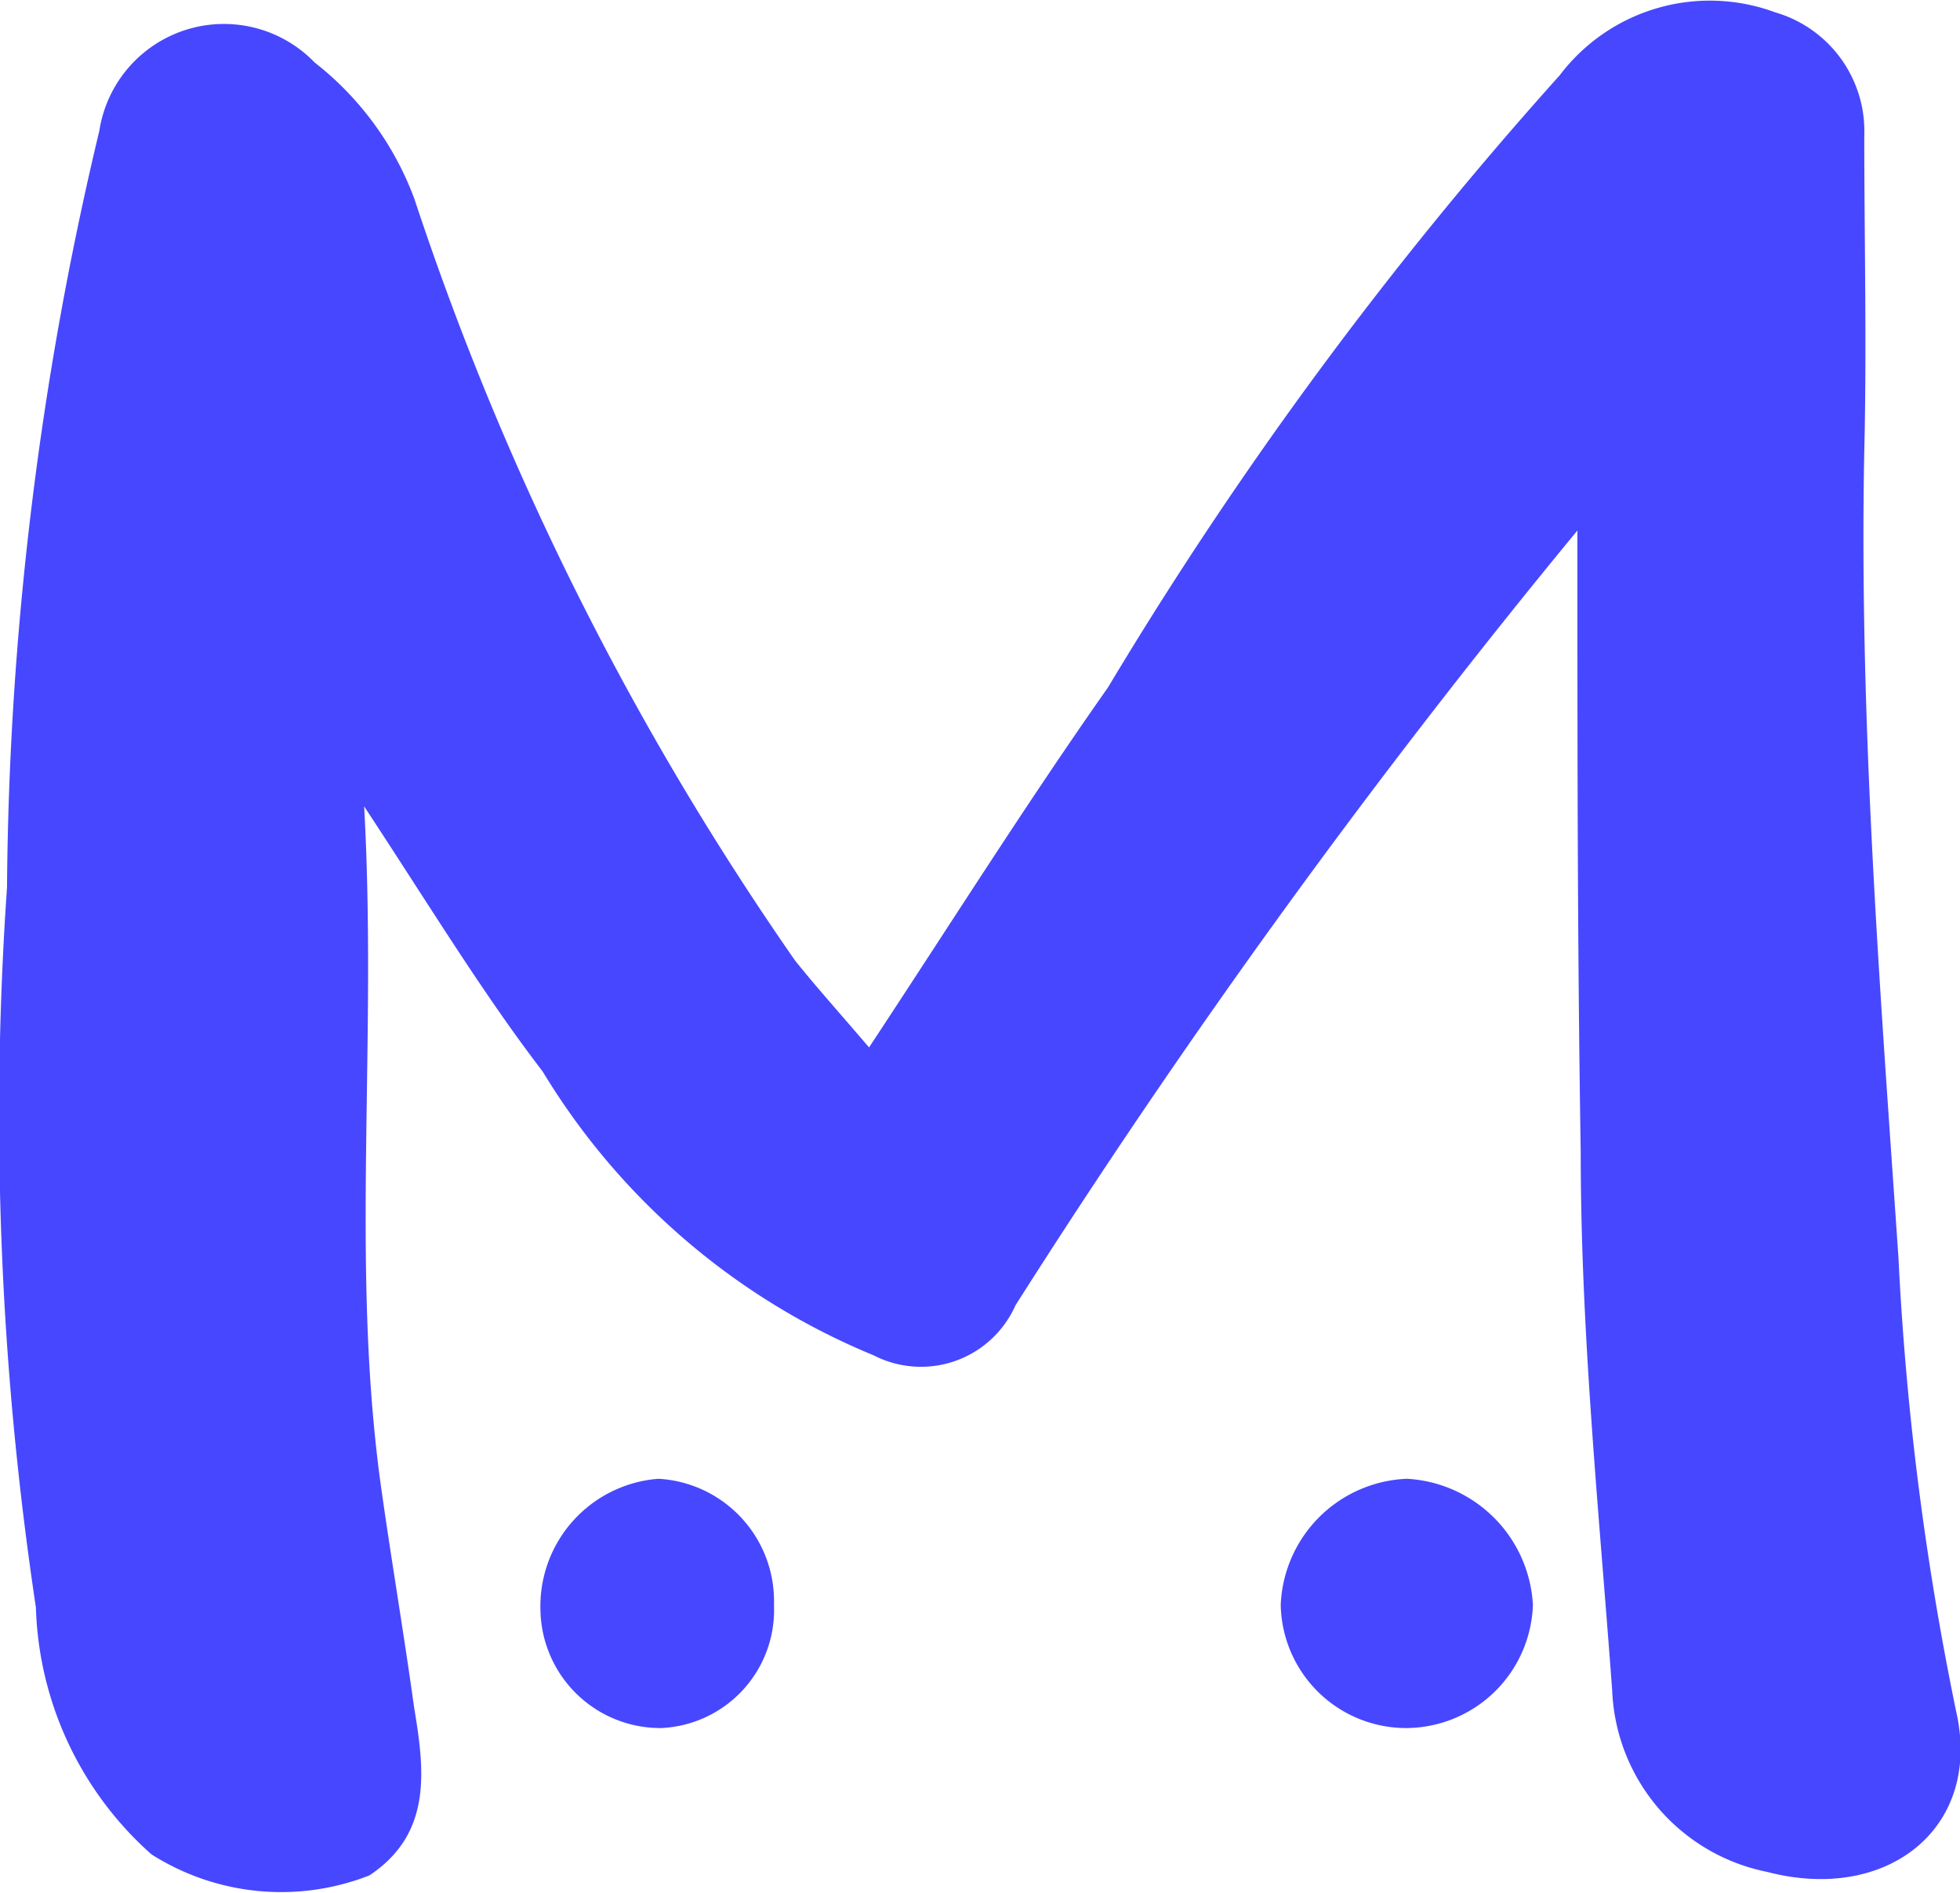
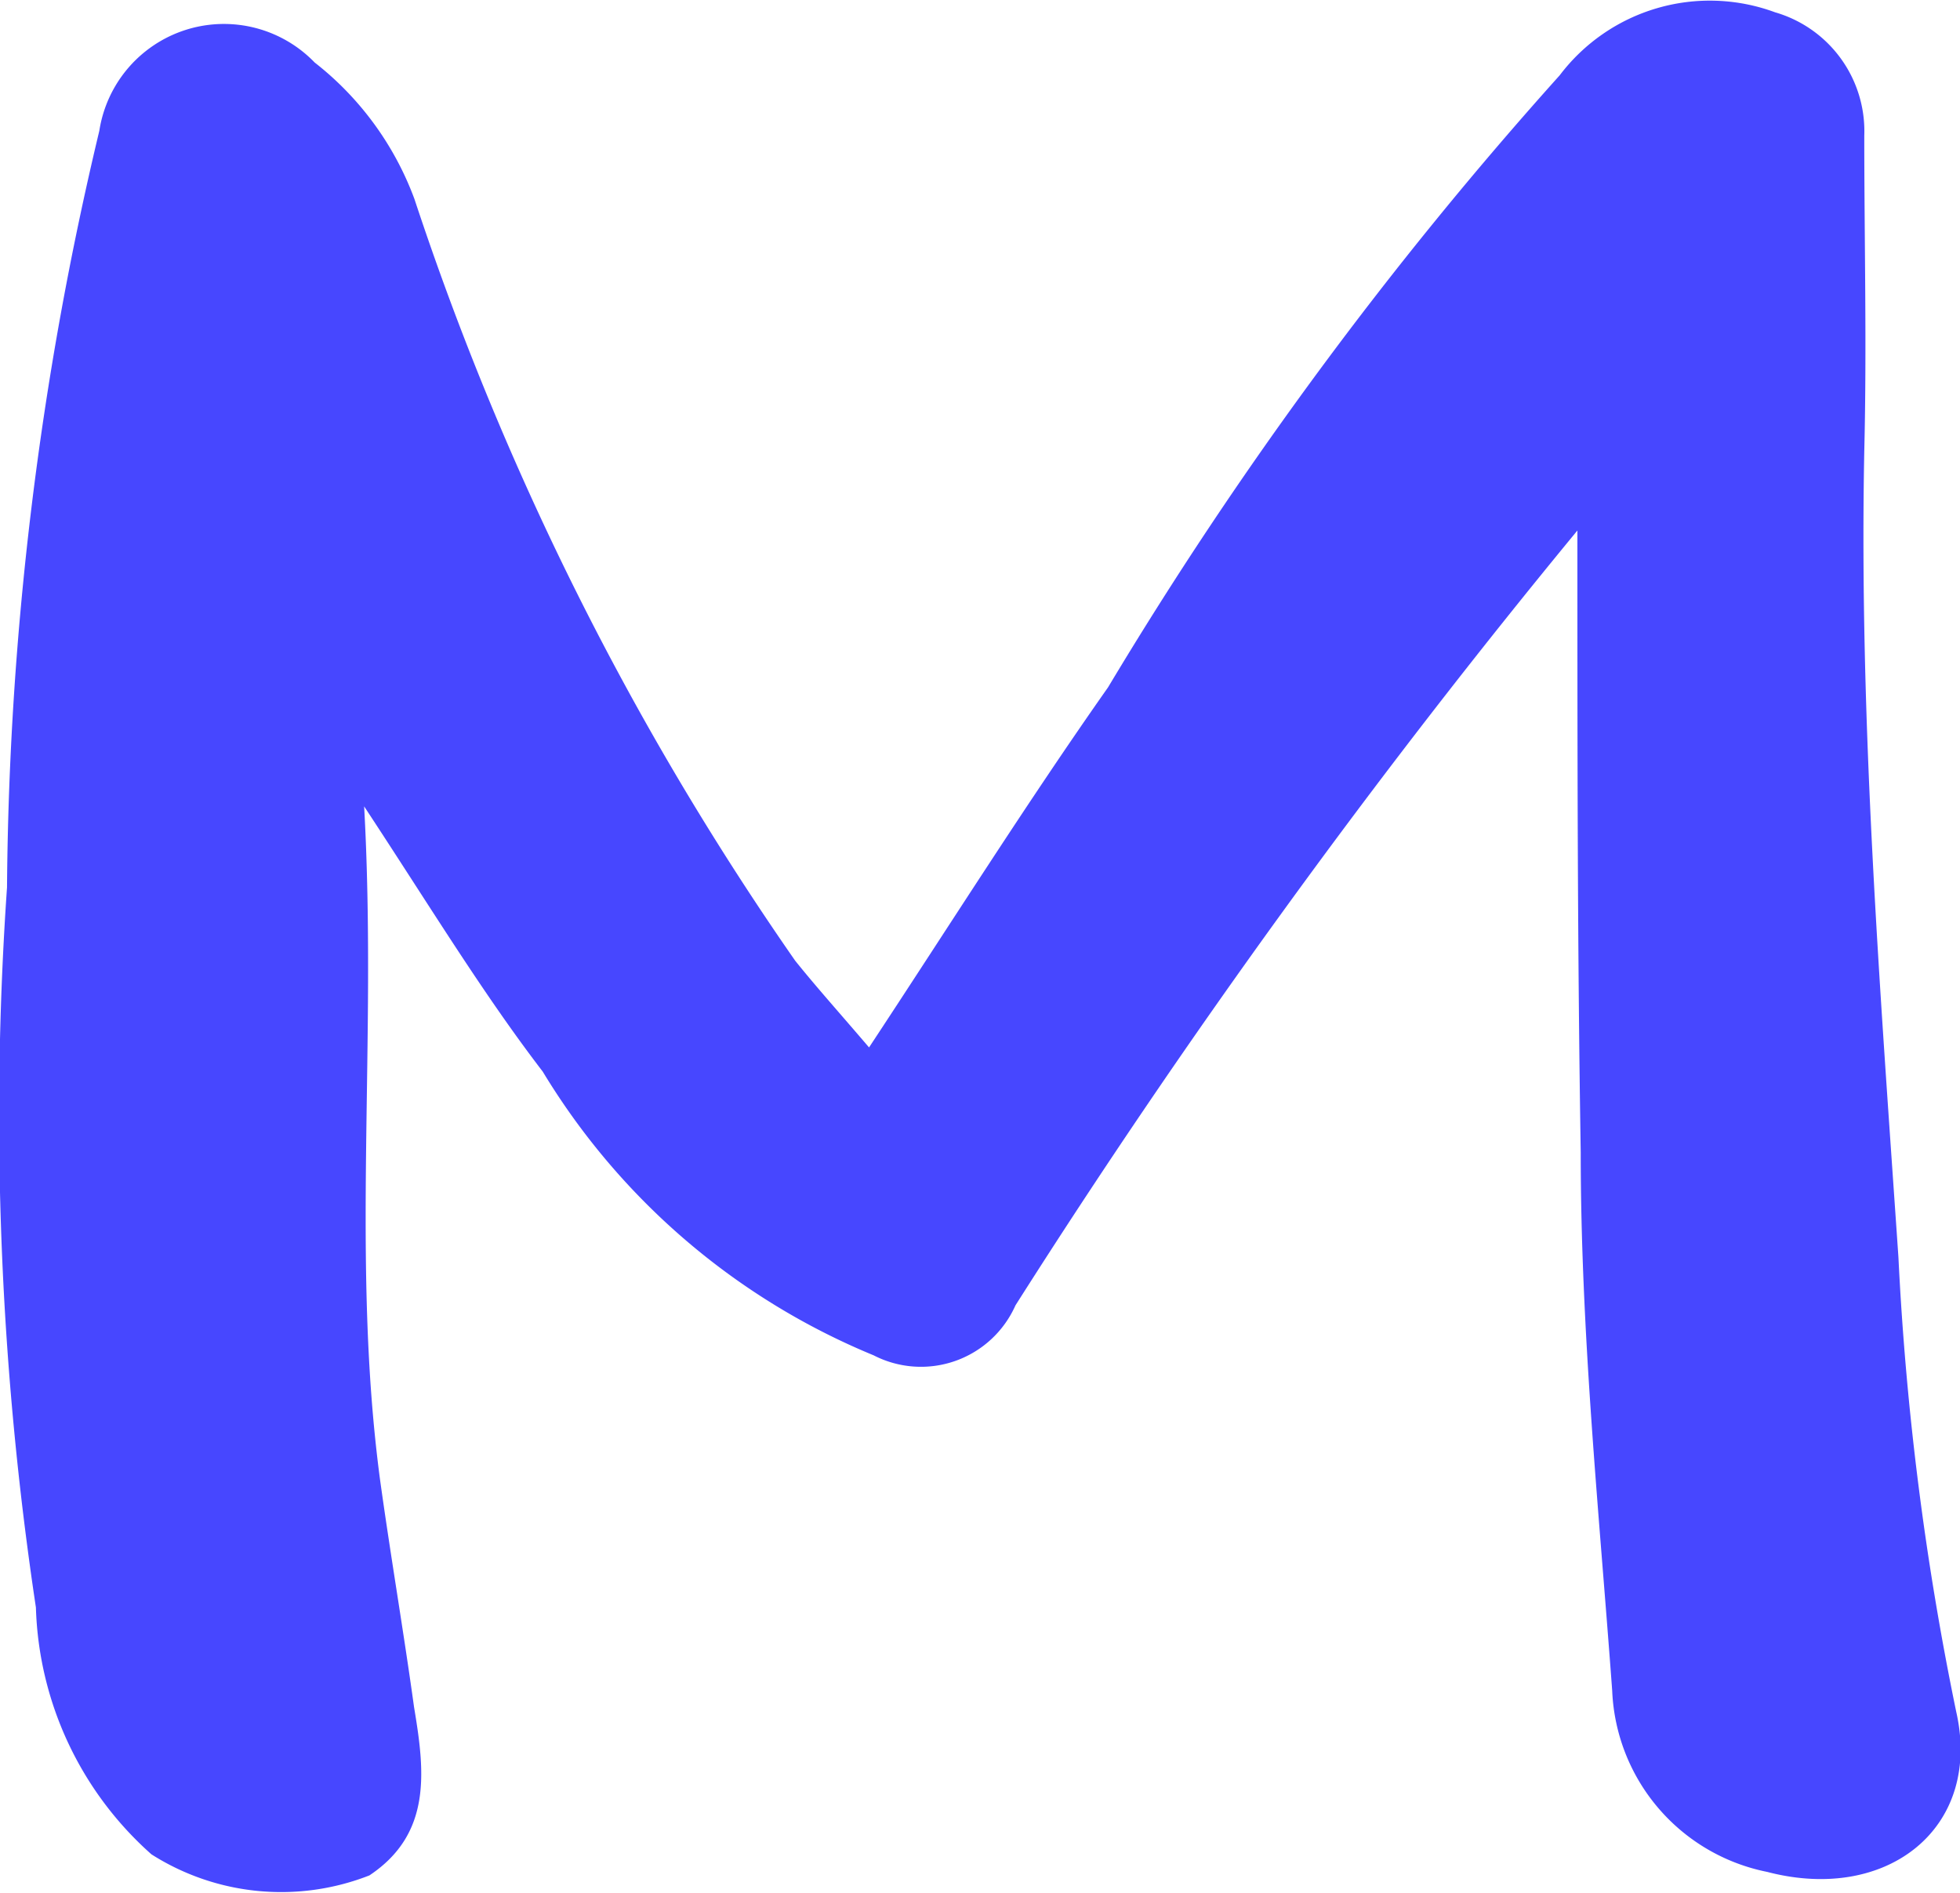
<svg xmlns="http://www.w3.org/2000/svg" width="21.234" height="20.503" data-name="그룹 1240" viewBox="0 0 21.234 20.503">
  <path fill="#4747ff" d="M17.089 5.746a84 84 0 0 0-6.088 8.393 1.12 1.12 0 0 1-1.536.541 7.55 7.55 0 0 1-3.585-3.073c-.654-.853-1.223-1.792-1.935-2.873.142 2.56-.142 4.922.171 7.283.114.825.256 1.65.37 2.475.114.683.2 1.366-.484 1.821a2.62 2.62 0 0 1-2.361-.228 3.72 3.72 0 0 1-1.252-2.674 35.8 35.8 0 0 1-.313-7.8 36.3 36.3 0 0 1 1-8.194 1.366 1.366 0 0 1 2.333-.74A3.35 3.35 0 0 1 4.49 2.156a32 32 0 0 0 4.125 8.25c.228.284.484.569.8.939.882-1.337 1.707-2.646 2.589-3.9A43 43 0 0 1 16.897.816 2.04 2.04 0 0 1 19.23.133a1.34 1.34 0 0 1 .967 1.337c0 1.138.028 2.276 0 3.414-.057 2.93.171 5.832.37 8.734a32 32 0 0 0 .626 4.922c.284 1.252-.74 2.077-2.048 1.735a2.09 2.09 0 0 1-1.679-1.963c-.142-1.935-.341-3.869-.341-5.832-.036-2.239-.036-4.373-.036-6.734" data-name="패스 15" />
-   <path fill="#4747ff" d="M15.241 18.717a1.36 1.36 0 0 1-1.366-1.334 1.425 1.425 0 0 1 1.366-1.366 1.446 1.446 0 0 1 1.366 1.366 1.38 1.38 0 0 1-1.366 1.334" data-name="패스 19" />
-   <path fill="#4747ff" d="M8.385 17.383a1.28 1.28 0 0 1-1.224 1.334 1.3 1.3 0 0 1-1.306-1.278 1.384 1.384 0 0 1 1.278-1.422 1.327 1.327 0 0 1 1.252 1.366" data-name="패스 20" />
</svg>